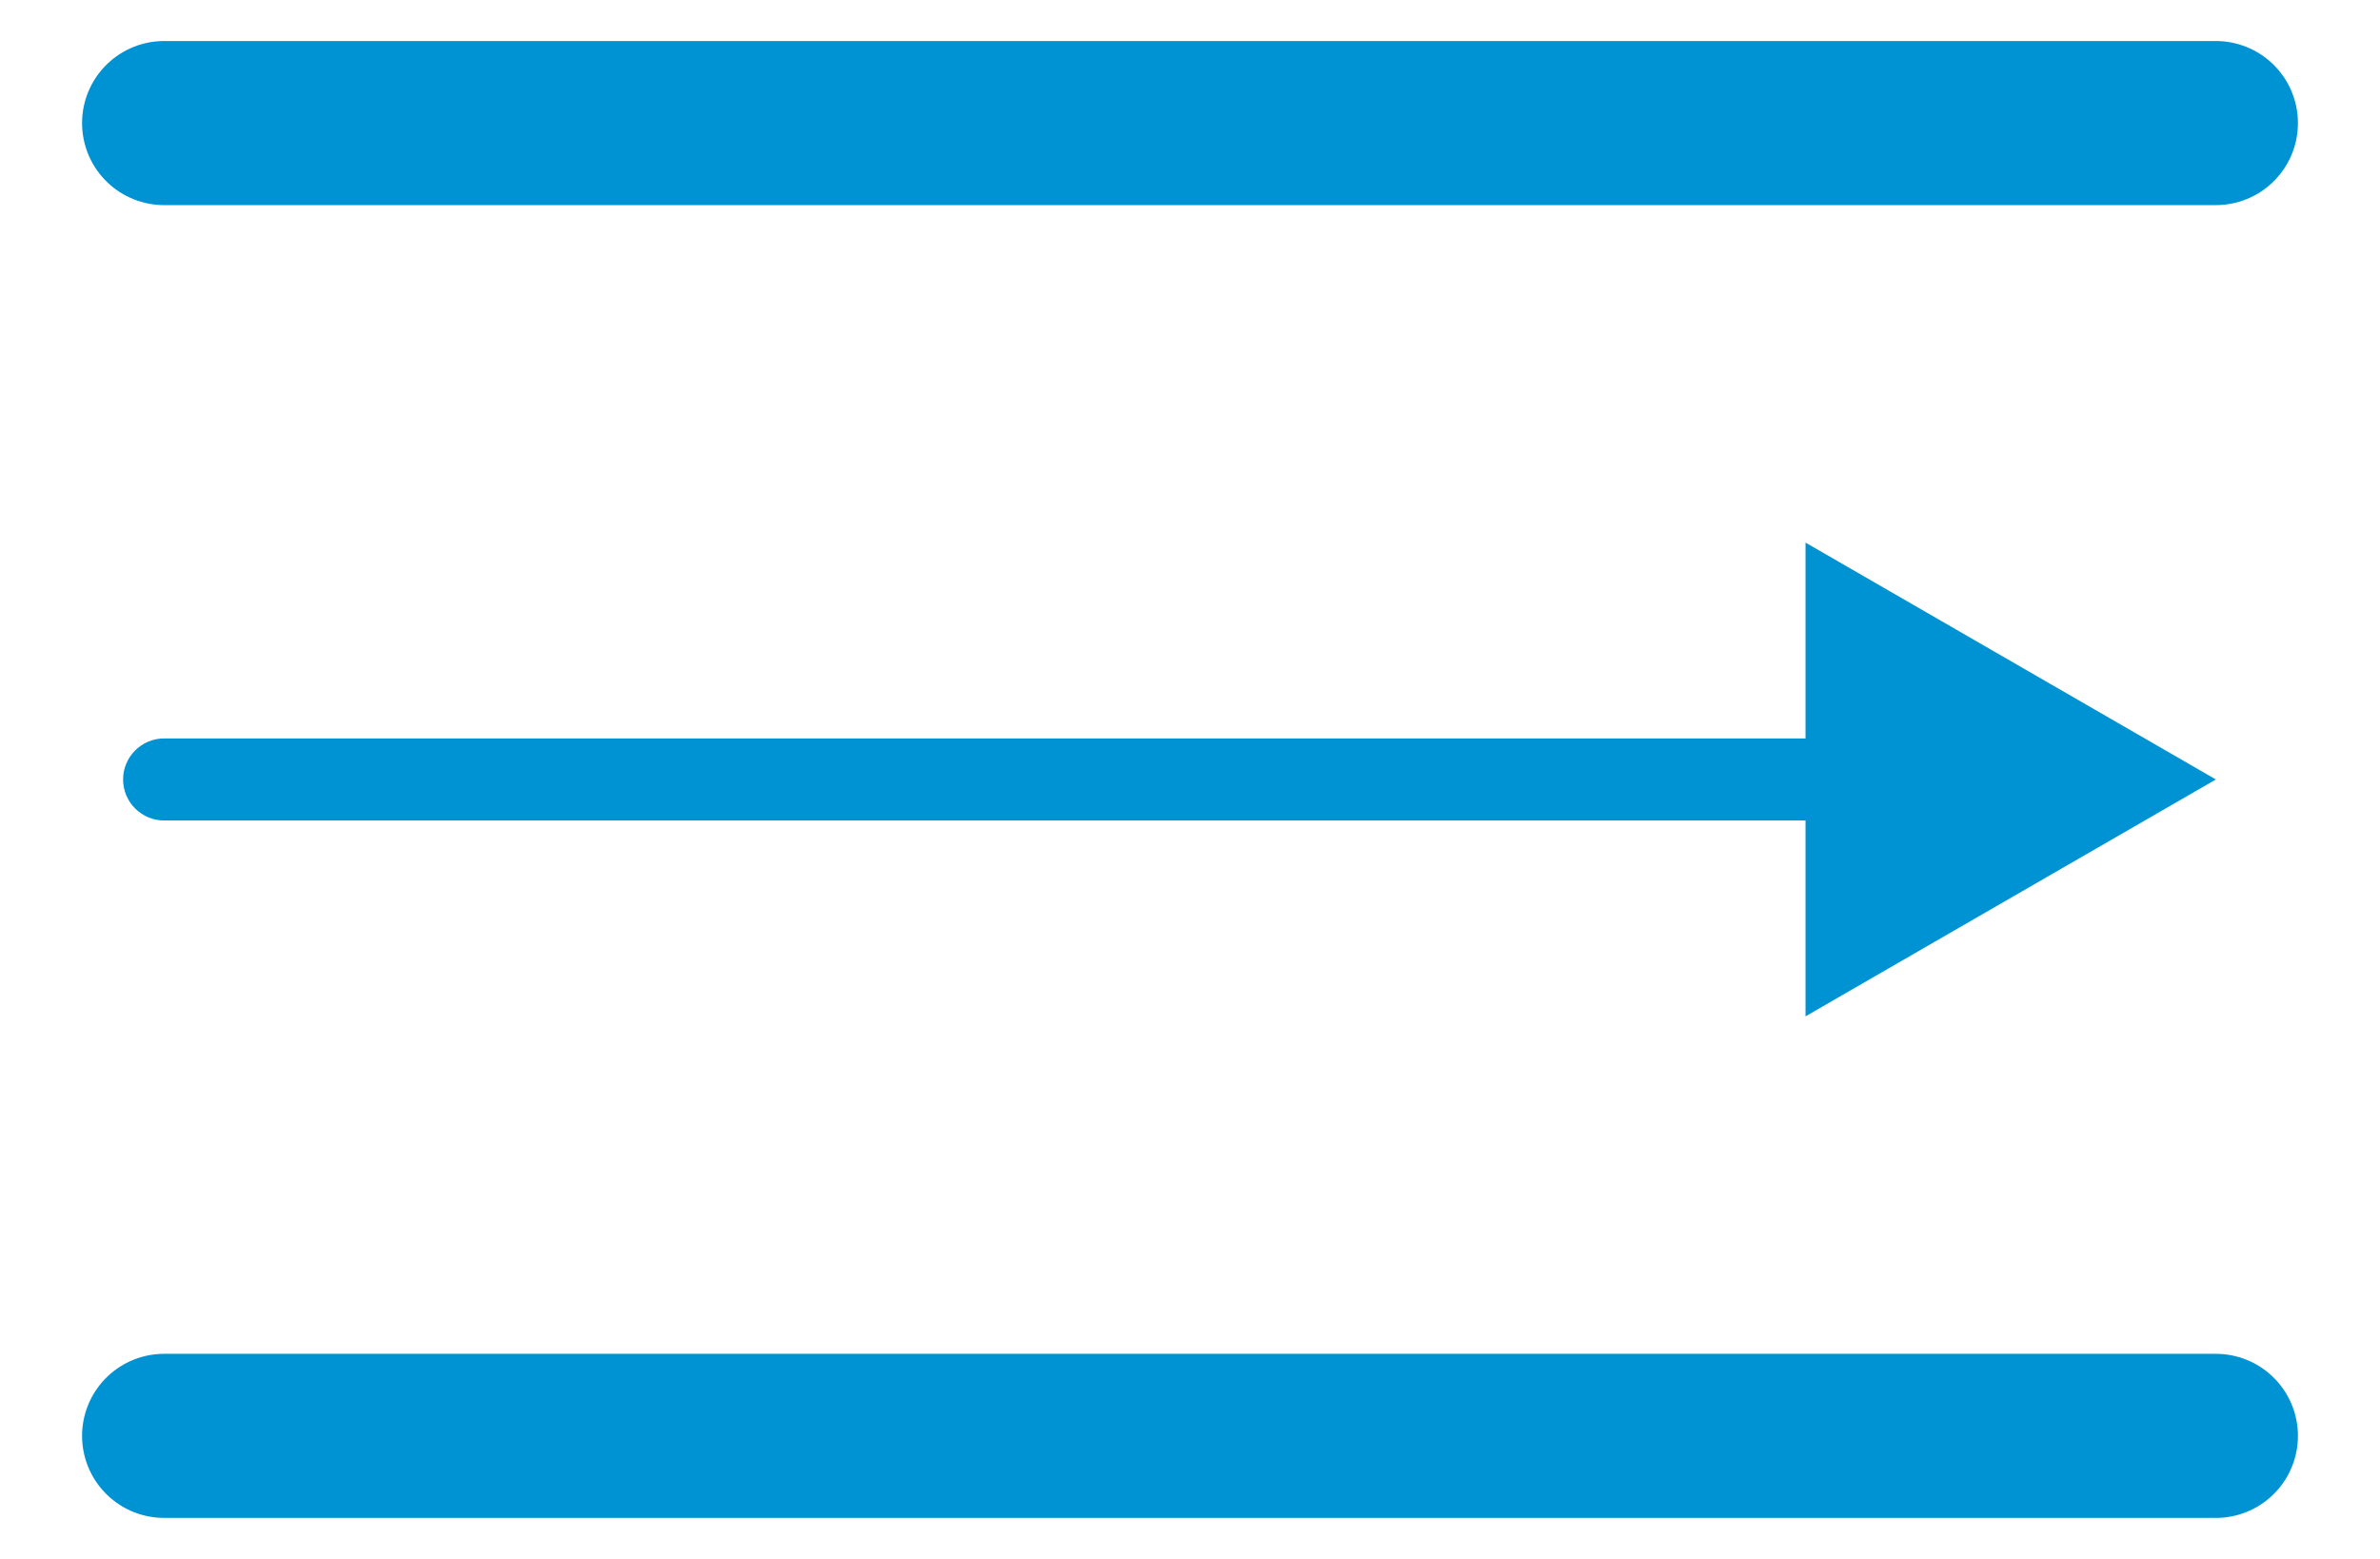
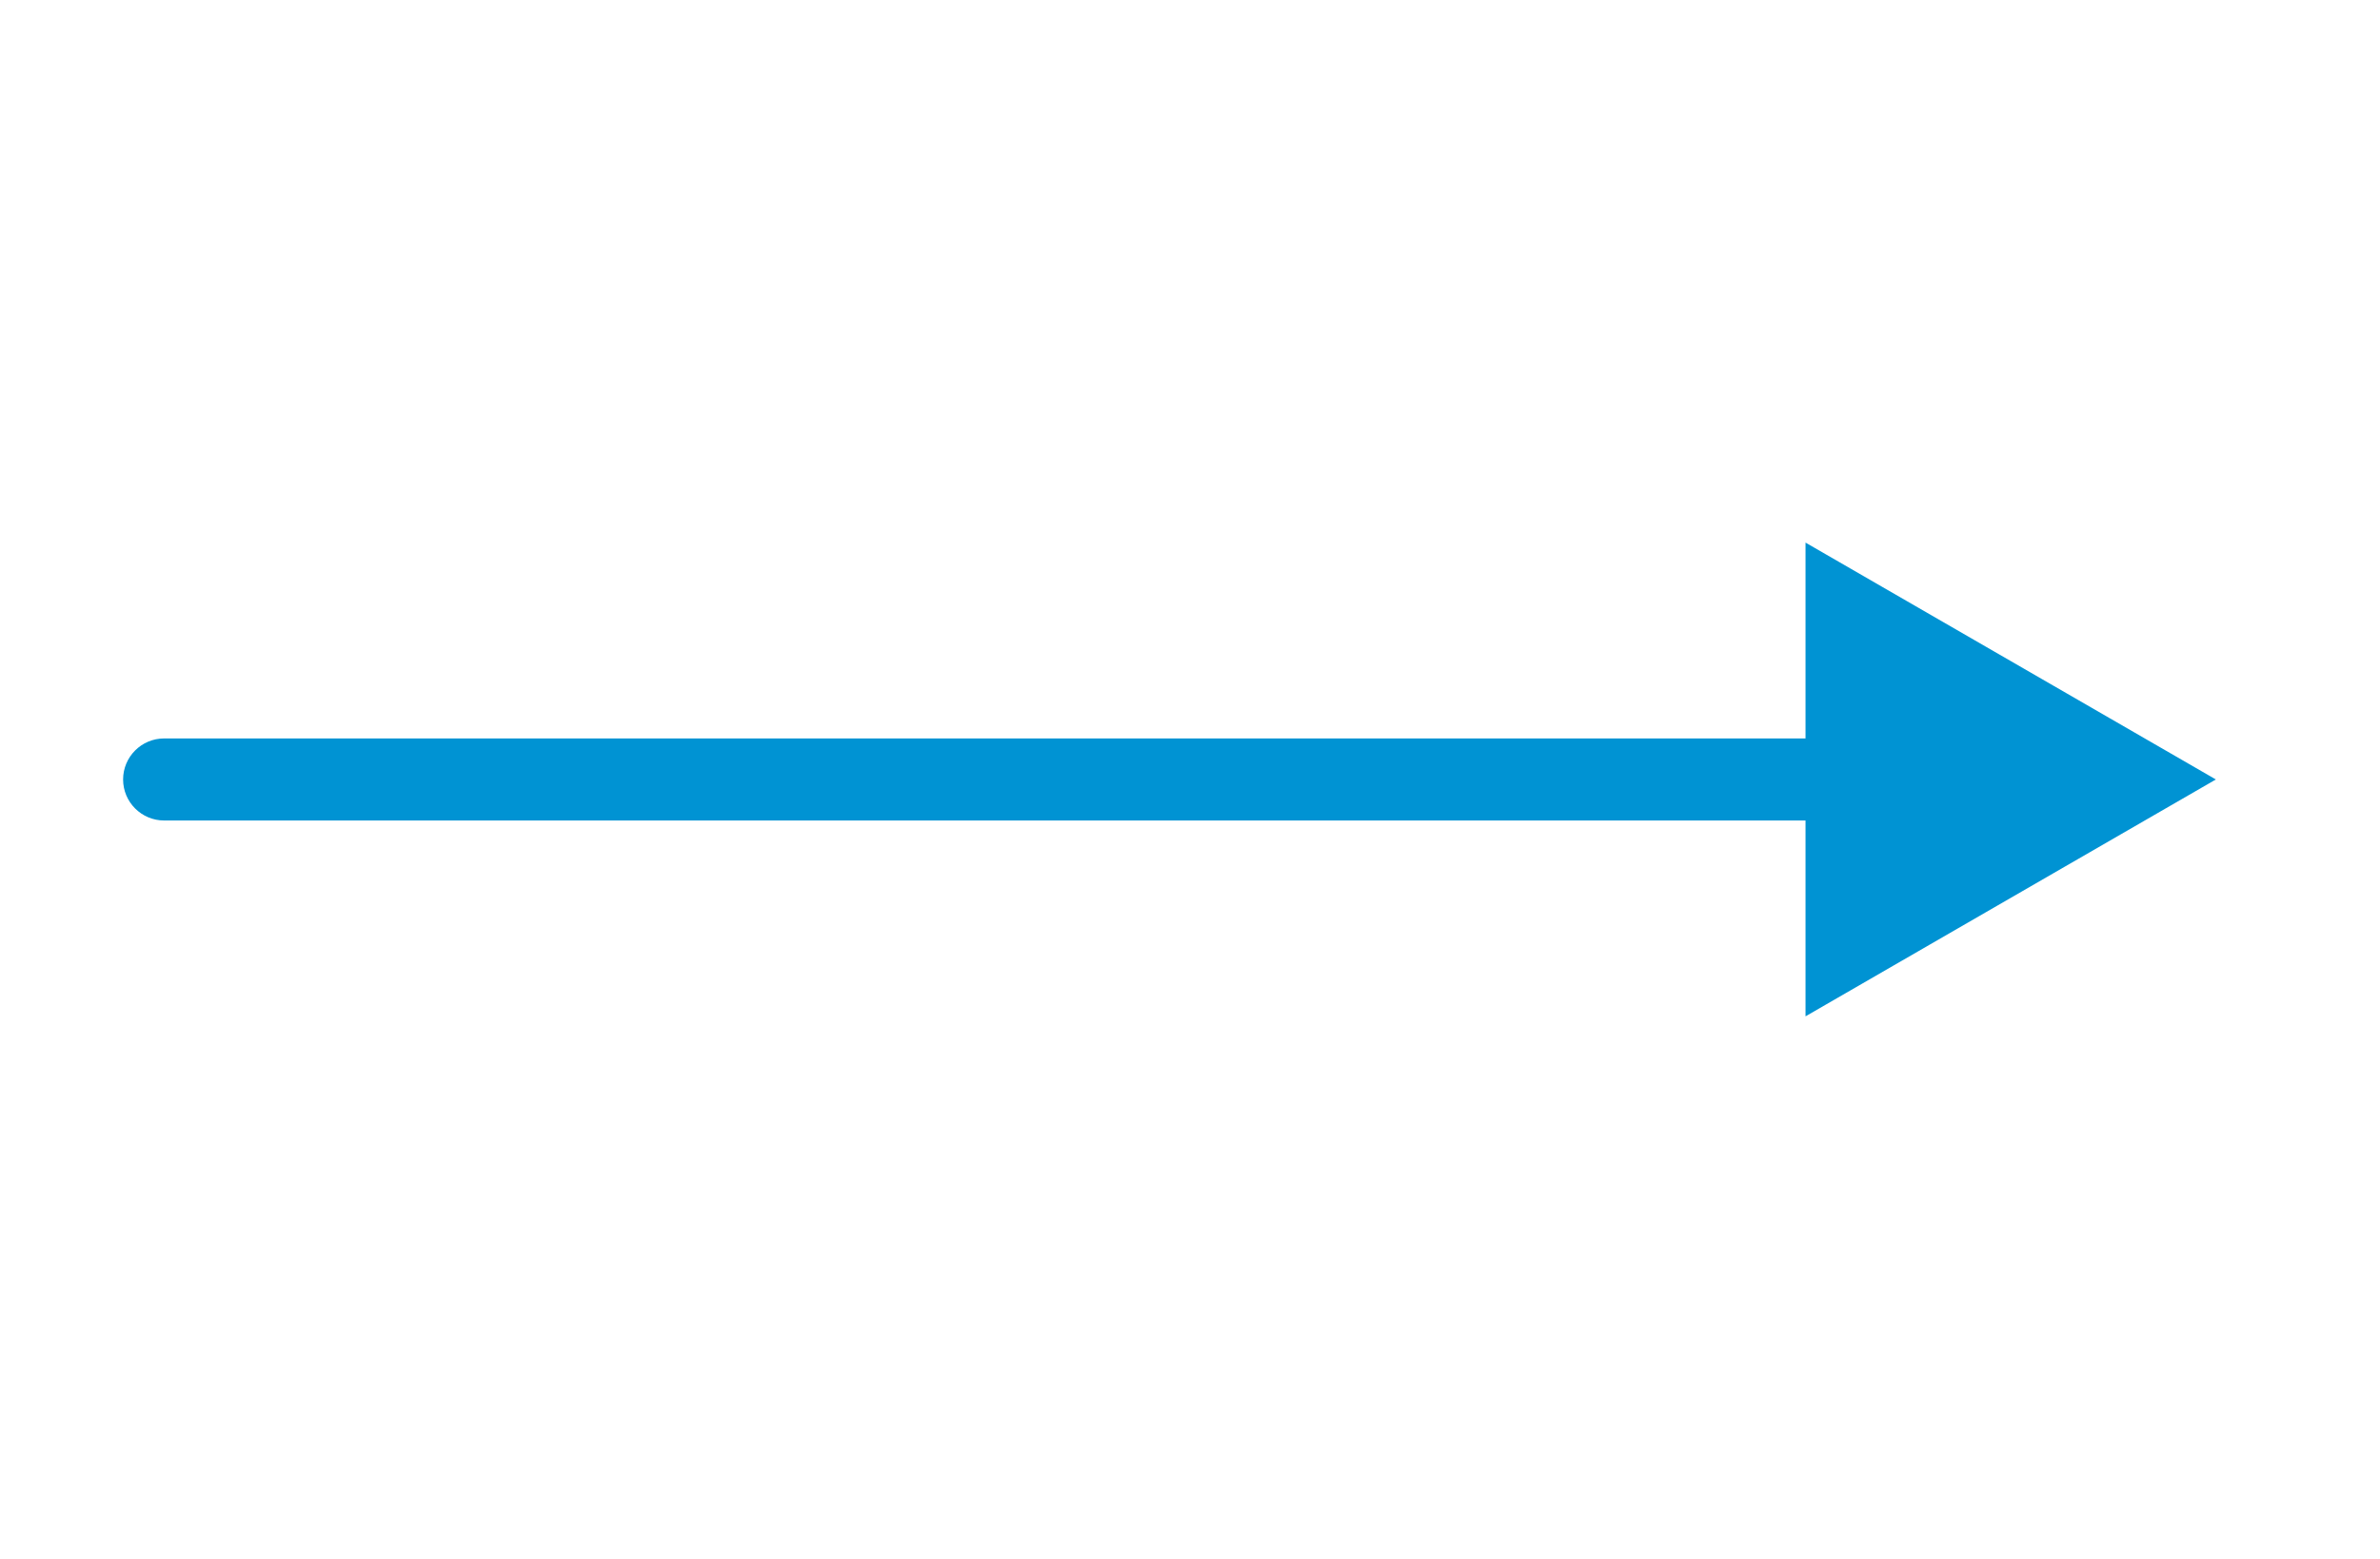
<svg xmlns="http://www.w3.org/2000/svg" width="29" height="19" viewBox="0 0 29 19" fill="none">
-   <path d="M2 1.5H27" stroke="#0093D3" stroke-width="2" stroke-linecap="round" />
-   <path d="M2 9C1.724 9 1.5 9.224 1.5 9.5C1.5 9.776 1.724 10 2 10V9ZM27 9.5L22 6.613V12.387L27 9.5ZM2 10H22.5V9H2V10Z" fill="#0093D3" />
-   <path d="M2 17.5H27" stroke="#0093D3" stroke-width="2" stroke-linecap="round" />
+   <path d="M2 9C1.724 9 1.5 9.224 1.5 9.5C1.5 9.776 1.724 10 2 10V9ZM27 9.5L22 6.613V12.387L27 9.5M2 10H22.5V9H2V10Z" fill="#0093D3" />
</svg>